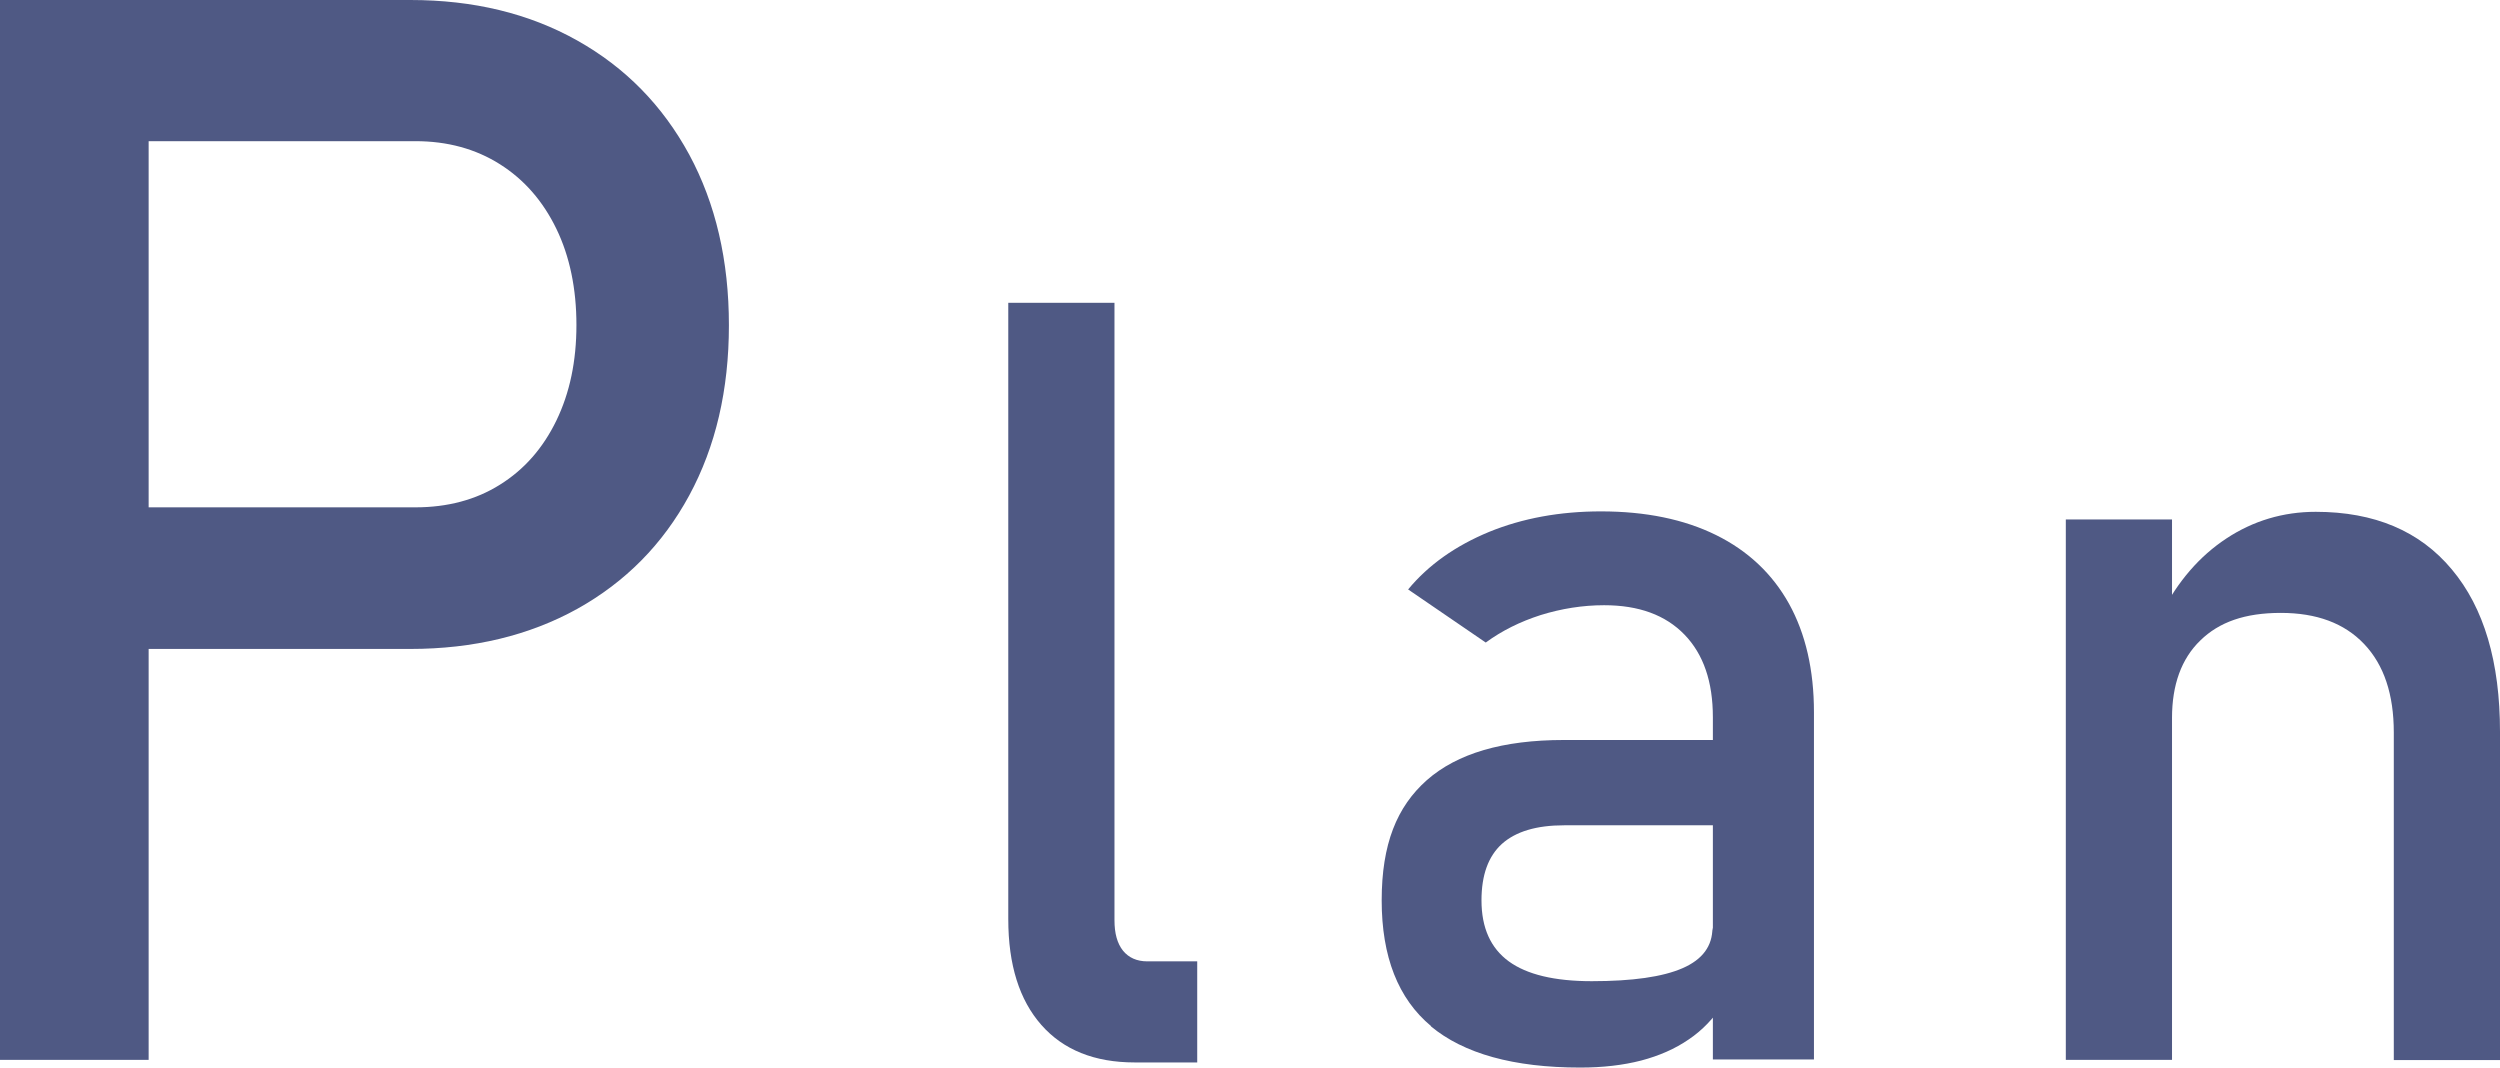
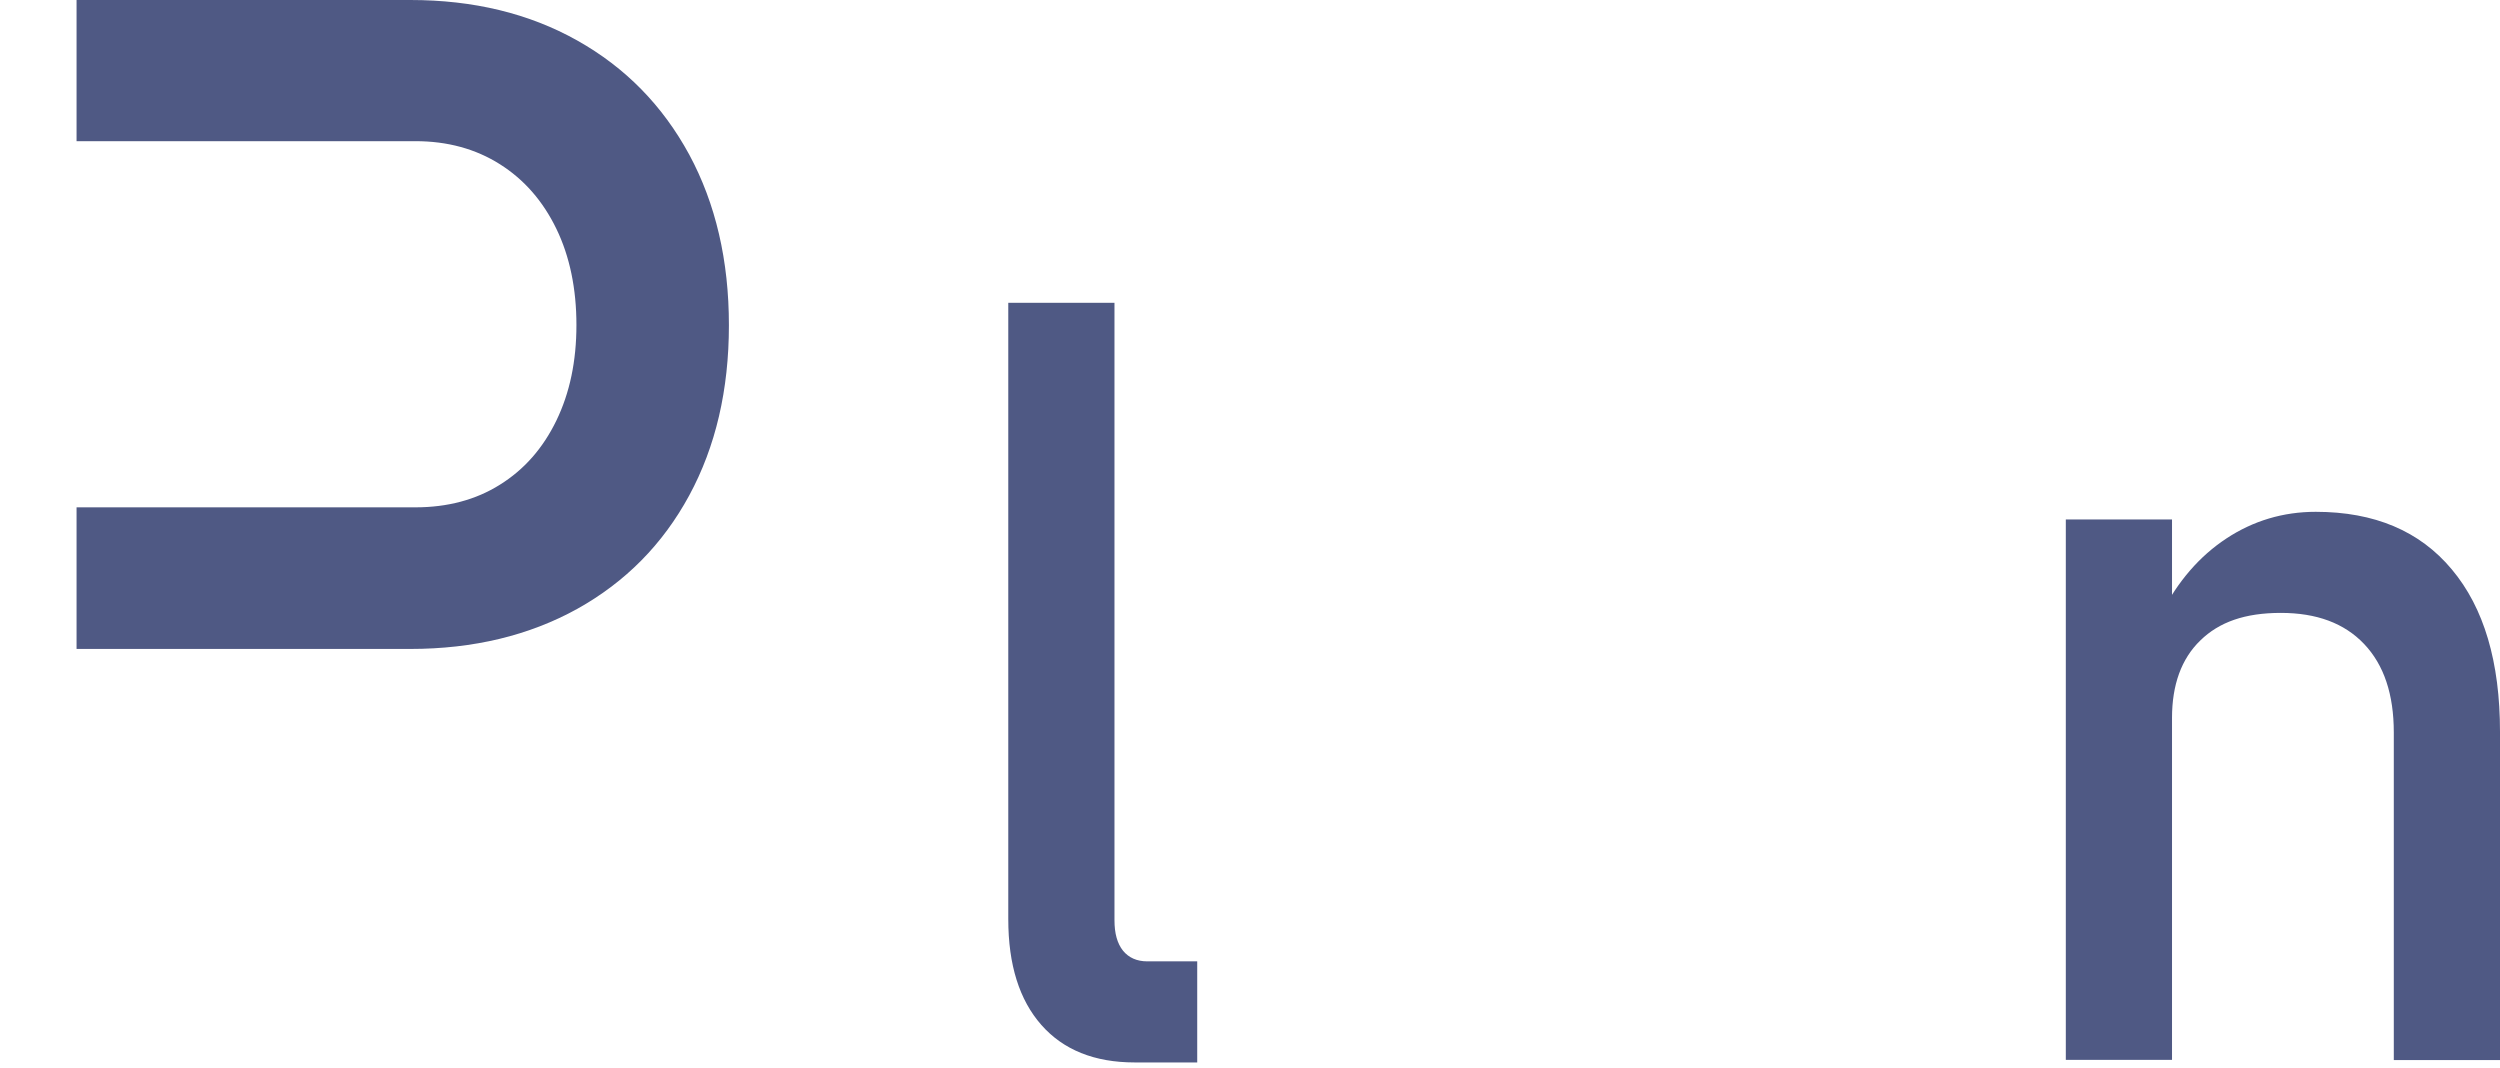
<svg xmlns="http://www.w3.org/2000/svg" id="_レイヤー_2" viewBox="0 0 117.23 50.06">
  <defs>
    <style>.cls-1{fill:#4f5984;}</style>
  </defs>
  <g id="_プランと料金">
    <g>
-       <path class="cls-1" d="M0,0H6.97V49.7H0V0ZM3.59,23.79h15.89c1.5,0,2.83-.35,3.96-1.06,1.14-.71,2.02-1.71,2.65-3.01,.63-1.3,.94-2.79,.94-4.48s-.31-3.21-.94-4.51c-.63-1.3-1.51-2.31-2.65-3.03-1.14-.72-2.46-1.08-3.96-1.08H3.59V0h15.65c2.96,0,5.57,.63,7.83,1.9,2.26,1.27,4,3.05,5.25,5.35,1.24,2.3,1.86,4.97,1.86,8s-.62,5.69-1.86,7.98c-1.24,2.29-2.99,4.06-5.25,5.32-2.26,1.25-4.87,1.88-7.83,1.88H3.59v-6.63Z" />
+       <path class="cls-1" d="M0,0H6.97H0V0ZM3.59,23.79h15.89c1.5,0,2.83-.35,3.96-1.06,1.14-.71,2.02-1.71,2.65-3.01,.63-1.3,.94-2.79,.94-4.48s-.31-3.21-.94-4.51c-.63-1.3-1.51-2.31-2.65-3.03-1.14-.72-2.46-1.08-3.96-1.08H3.59V0h15.65c2.96,0,5.57,.63,7.83,1.9,2.26,1.27,4,3.05,5.25,5.35,1.24,2.3,1.86,4.97,1.86,8s-.62,5.69-1.86,7.98c-1.24,2.29-2.99,4.06-5.25,5.32-2.26,1.25-4.87,1.88-7.83,1.88H3.59v-6.63Z" />
      <path class="cls-1" d="M52.26,43.15c0,.62,.13,1.09,.4,1.43,.27,.33,.65,.5,1.14,.5h2.34v4.74h-2.93c-1.89,0-3.35-.59-4.38-1.76-1.03-1.17-1.55-2.82-1.55-4.96V14.2h4.98v28.96Z" />
-       <path class="cls-1" d="M67.11,48.12c-1.55-1.29-2.32-3.26-2.32-5.9s.71-4.39,2.12-5.64c1.42-1.25,3.56-1.88,6.42-1.88h7.2l.34,4h-7.52c-1.3,0-2.27,.29-2.92,.87-.64,.58-.96,1.46-.96,2.65,0,1.29,.43,2.24,1.28,2.86,.85,.62,2.15,.93,3.89,.93,1.9,0,3.32-.2,4.26-.61,.94-.41,1.4-1.04,1.4-1.9l.51,3.56c-.44,.68-.98,1.25-1.62,1.68-.64,.44-1.39,.77-2.23,.99-.85,.22-1.8,.33-2.86,.33-3.12,0-5.46-.65-7.01-1.94Zm13.21-14.49c0-1.66-.44-2.95-1.33-3.87-.89-.92-2.14-1.38-3.77-1.38-1.01,0-2,.16-2.97,.46-.97,.31-1.83,.74-2.58,1.29l-3.64-2.49c.96-1.16,2.23-2.05,3.8-2.7,1.57-.64,3.32-.96,5.24-.96,2.1,0,3.9,.37,5.4,1.11,1.5,.74,2.64,1.82,3.42,3.22,.78,1.41,1.17,3.11,1.17,5.09v16.28h-4.74v-16.06Z" />
      <path class="cls-1" d="M96.87,24.36h4.98v25.34h-4.98V24.36Zm15.38,9.99c0-1.79-.46-3.17-1.39-4.15s-2.23-1.46-3.91-1.46-2.89,.43-3.77,1.29c-.89,.86-1.33,2.08-1.33,3.64l-.51-4.88c.78-1.53,1.8-2.71,3.06-3.54,1.26-.83,2.66-1.25,4.19-1.25,2.75,0,4.88,.9,6.38,2.7,1.51,1.8,2.26,4.34,2.26,7.63v15.38h-4.98v-15.36Z" />
    </g>
  </g>
</svg>